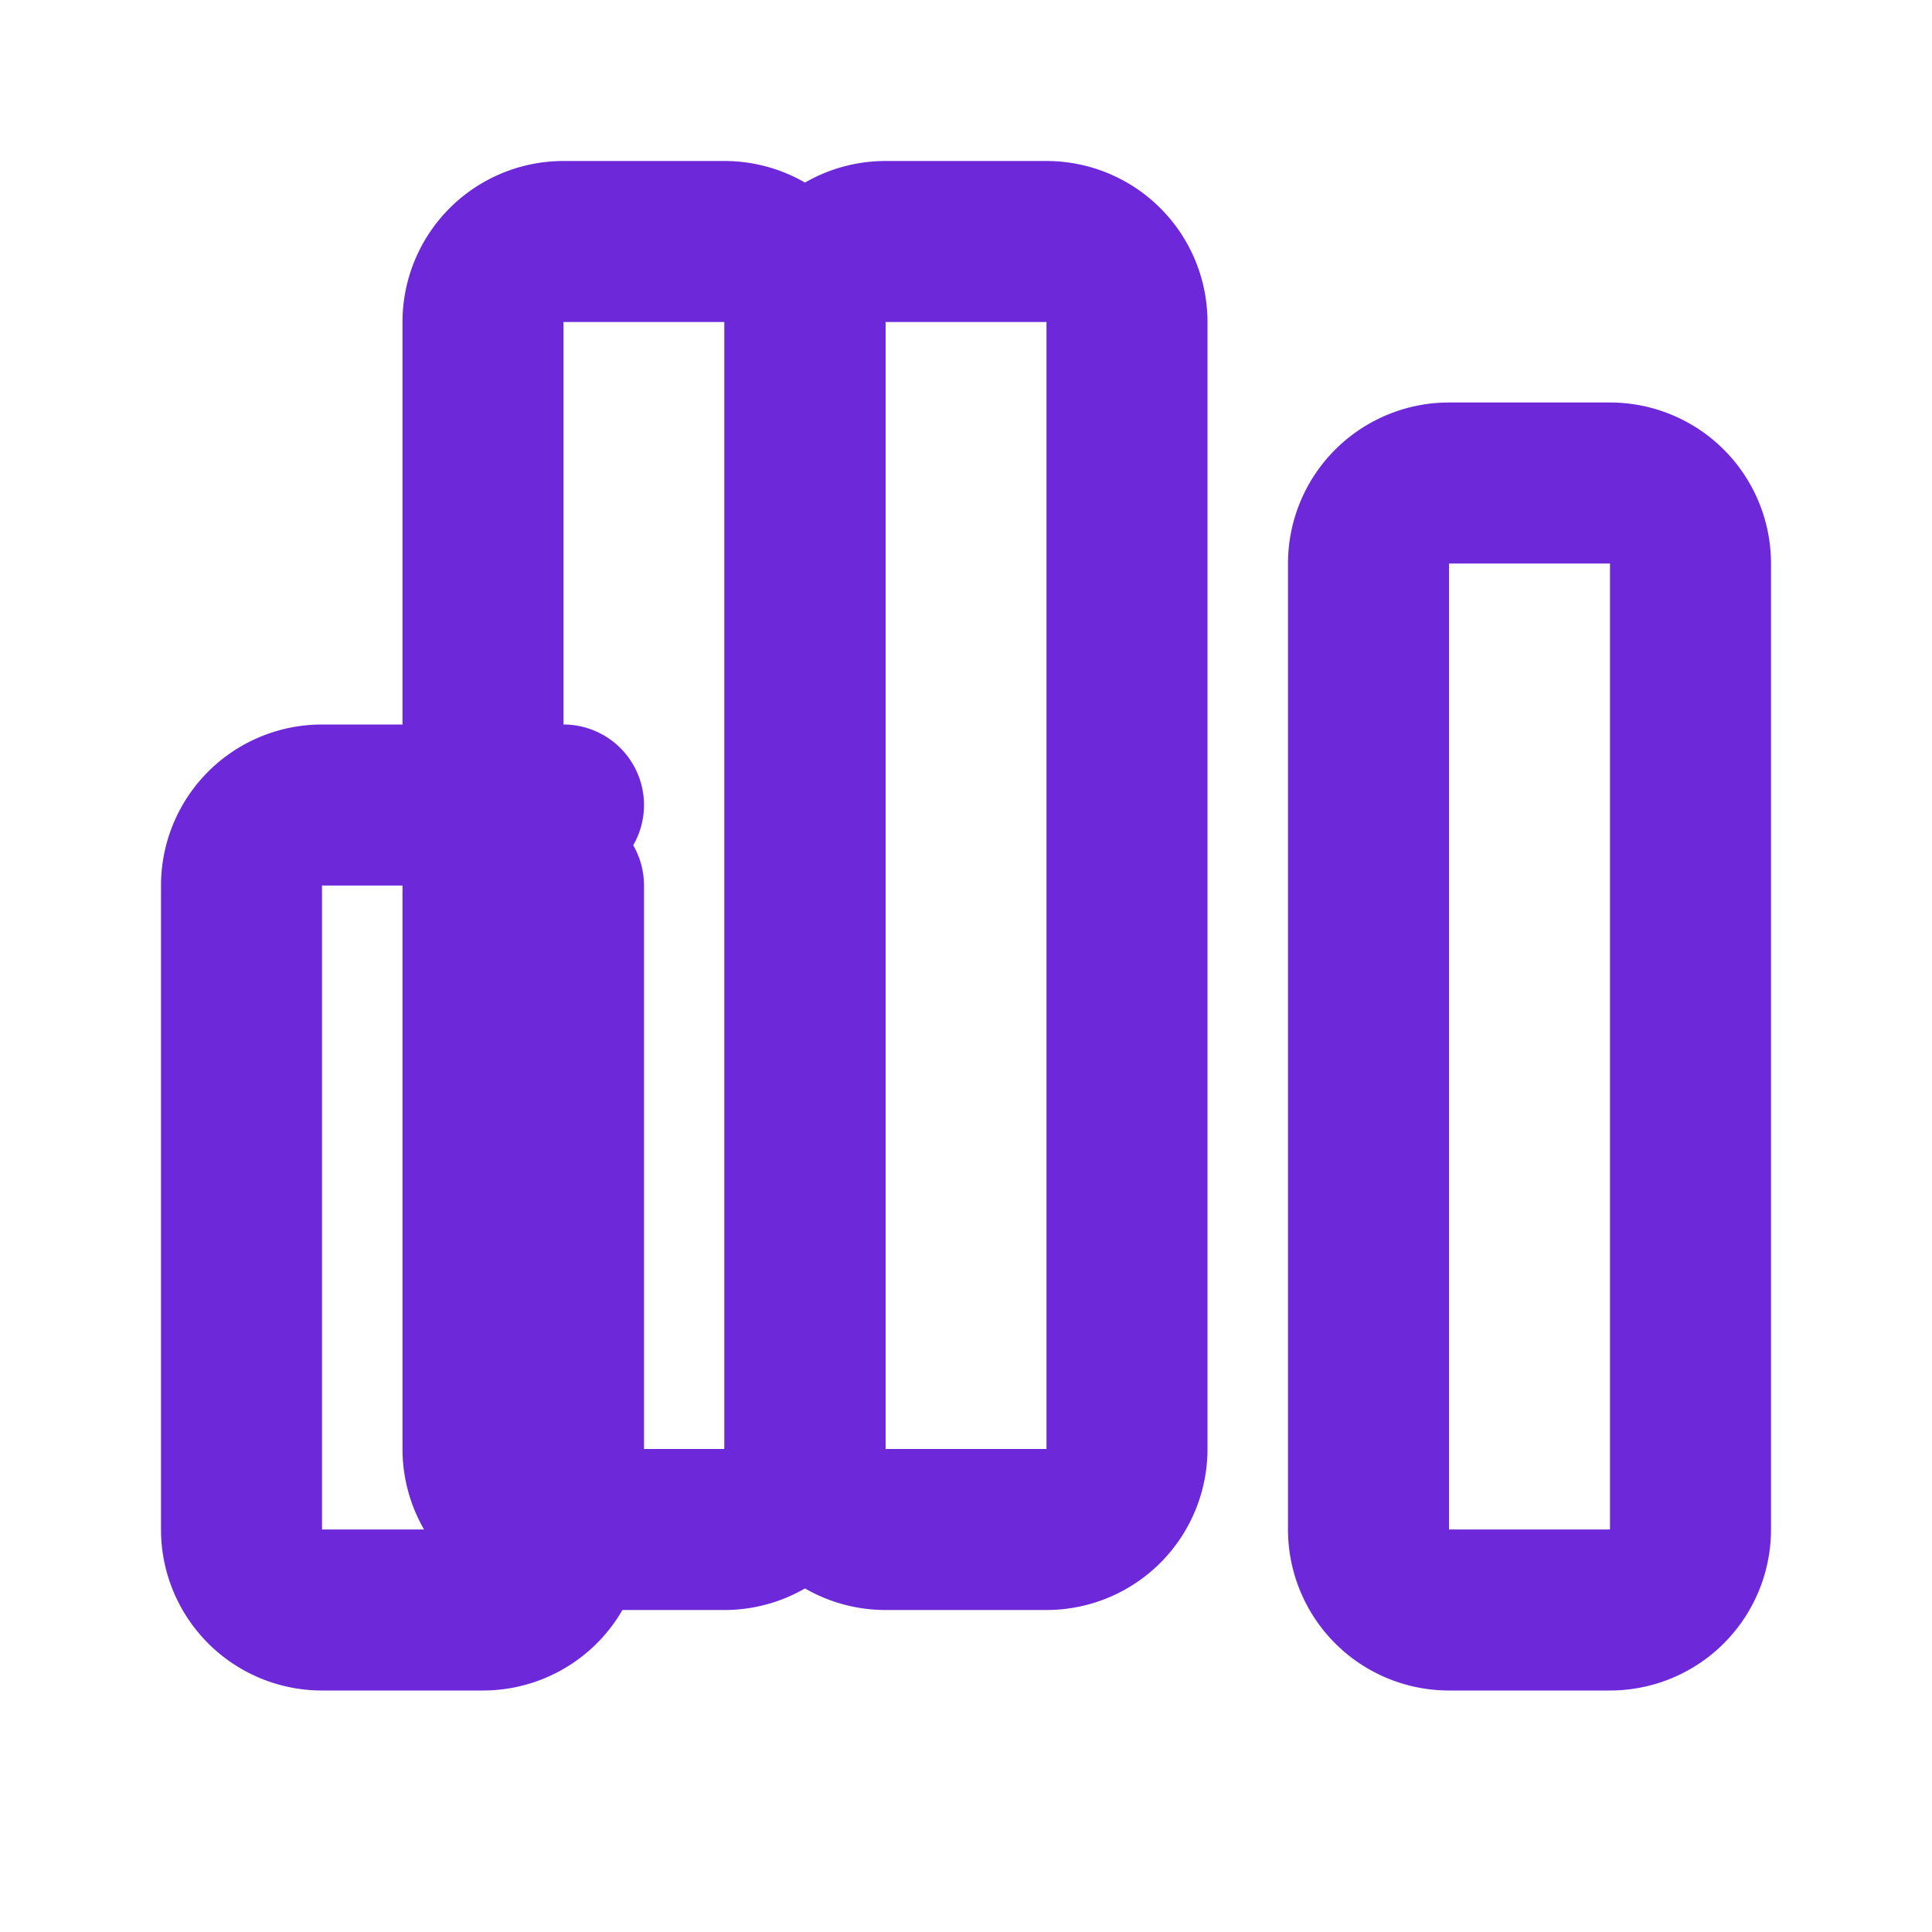
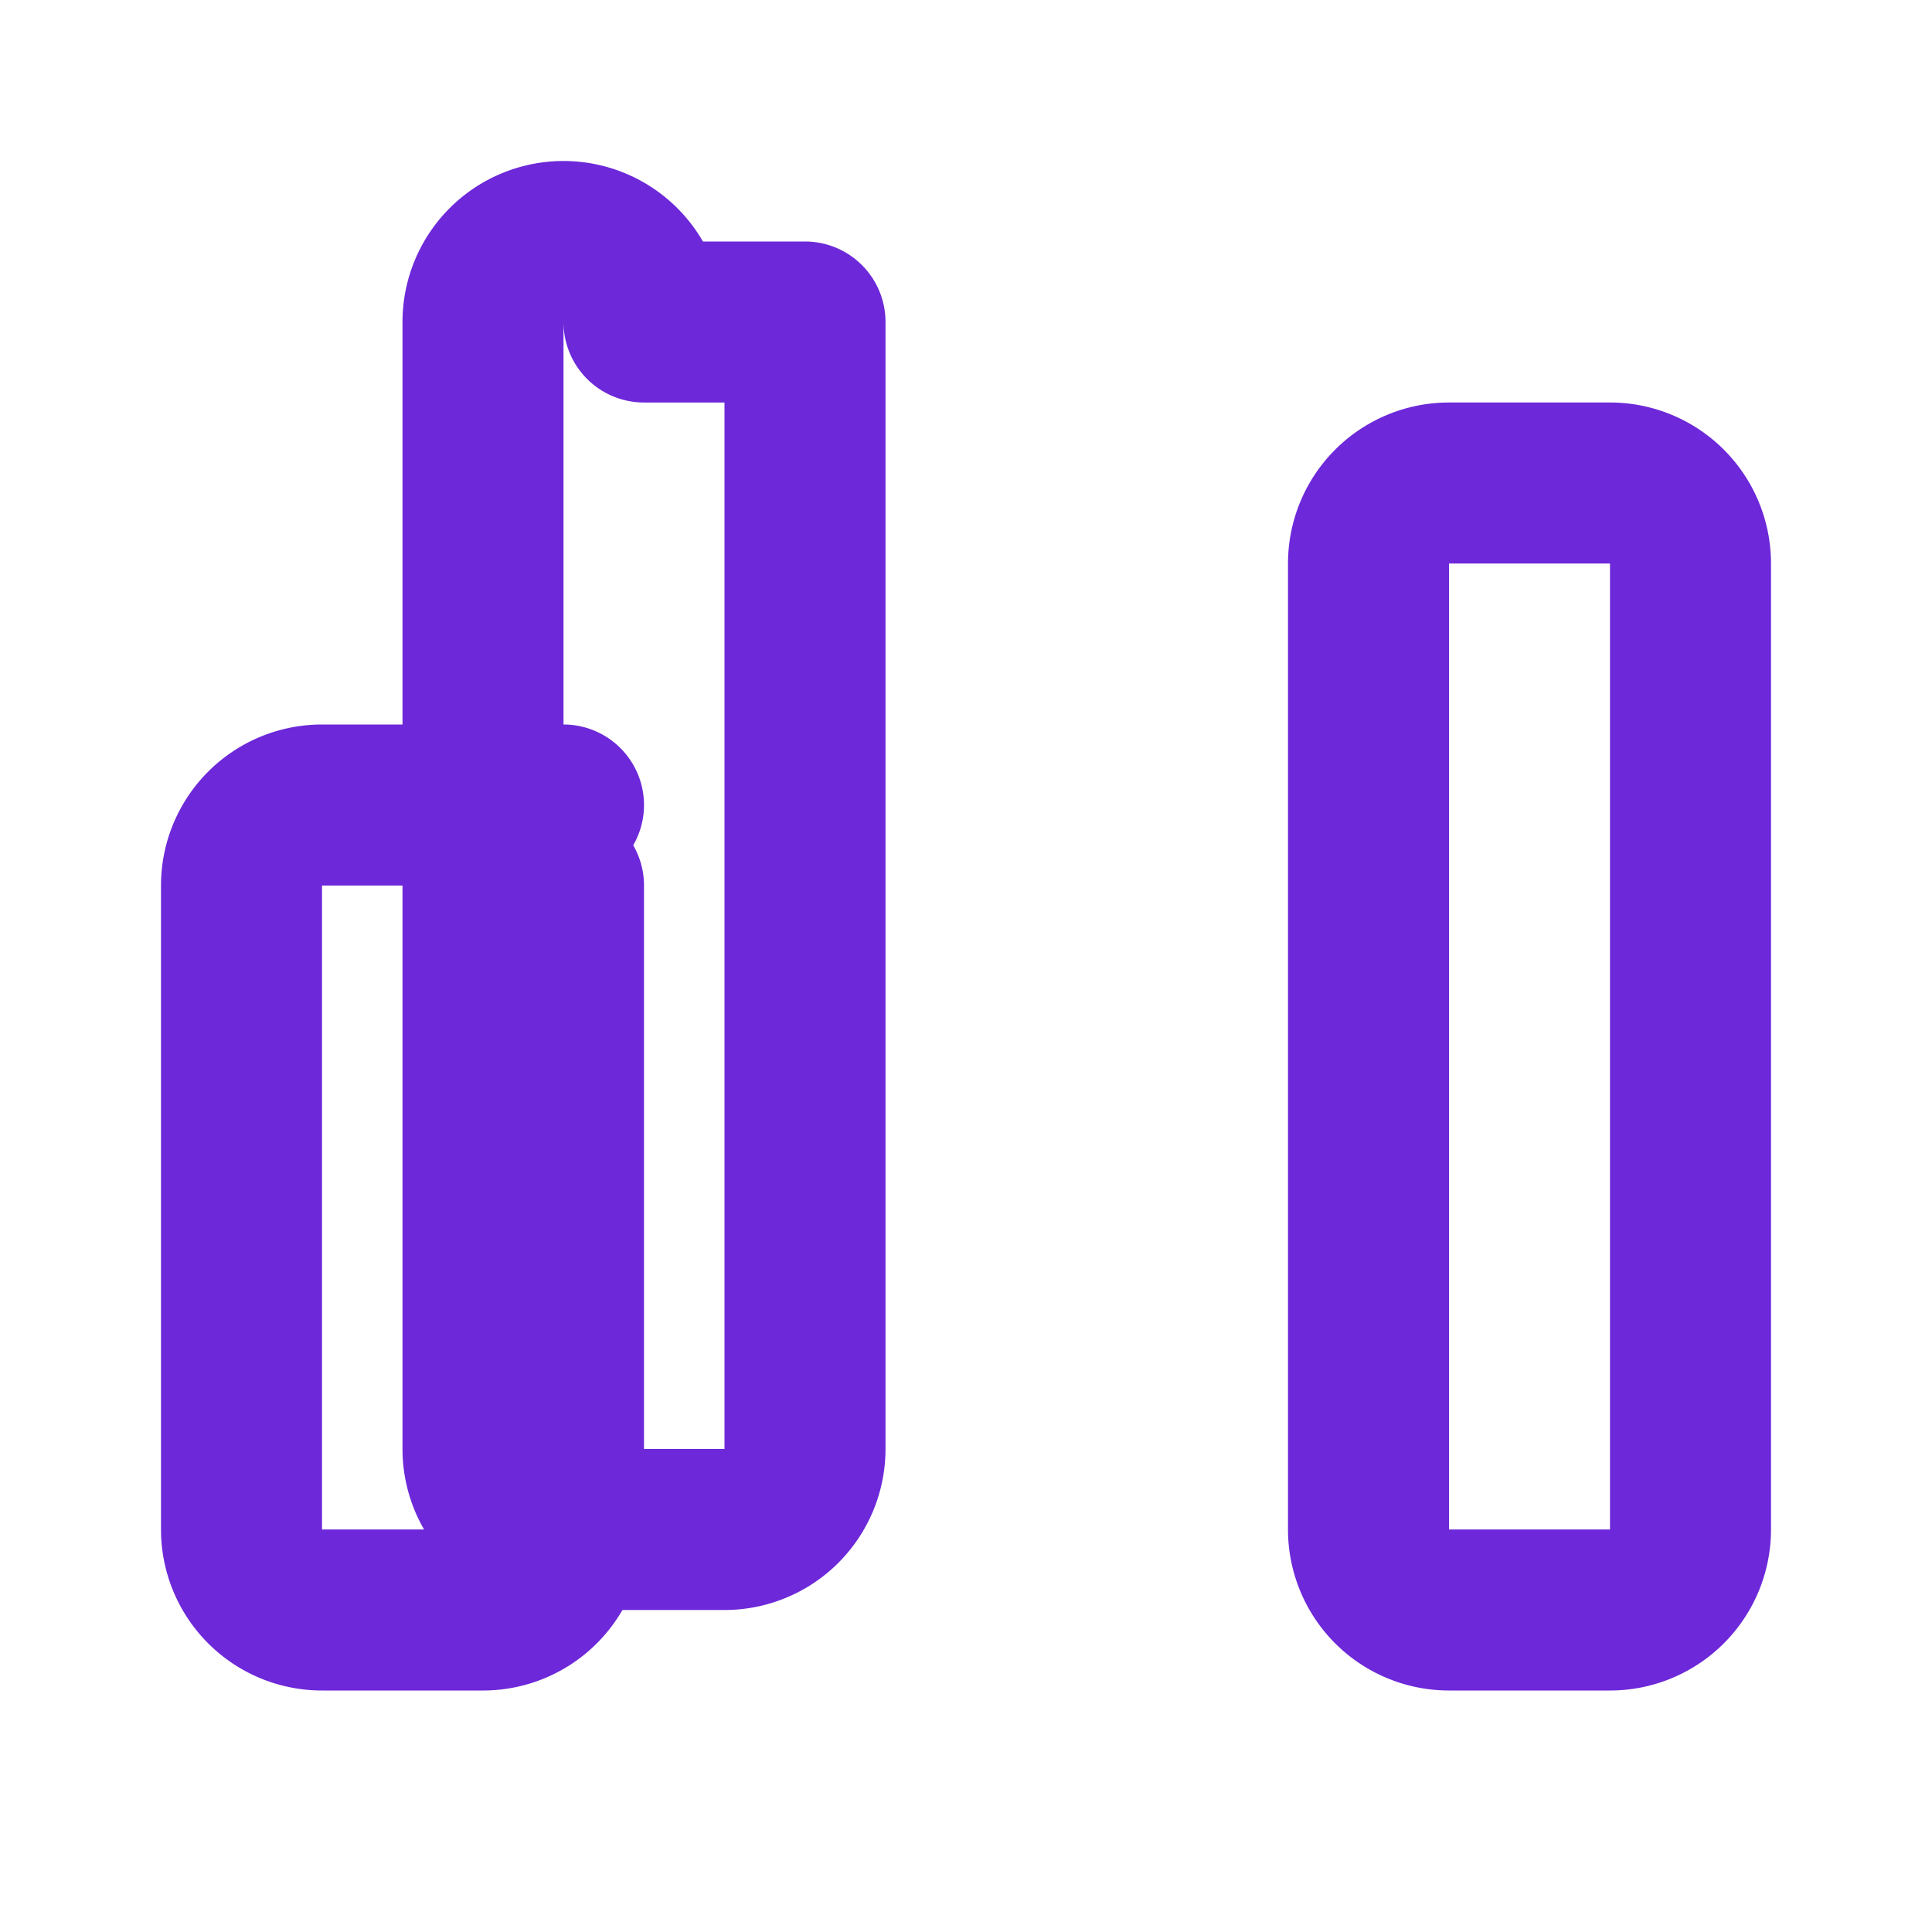
<svg xmlns="http://www.w3.org/2000/svg" width="32" height="32" viewBox="0 0 24 24" fill="none" stroke="#6d28d9" stroke-width="2" stroke-linecap="round" stroke-linejoin="round">
  <path d="M7 11v8a1 1 0 0 1-1 1H4a1 1 0 0 1-1-1v-8a1 1 0 0 1 1-1h3" />
  <path d="M17 7v12a1 1 0 0 0 1 1h2a1 1 0 0 0 1-1V7a1 1 0 0 0-1-1h-2a1 1 0 0 0-1 1Z" />
-   <path d="M14 4v14a1 1 0 0 1-1 1h-2a1 1 0 0 1-1-1V4a1 1 0 0 1 1-1h2a1 1 0 0 1 1 1Z" />
-   <path d="M10 4v14a1 1 0 0 1-1 1H7a1 1 0 0 1-1-1V4a1 1 0 0 1 1-1h2a1 1 0 0 1 1 1Z" />
+   <path d="M10 4v14a1 1 0 0 1-1 1H7a1 1 0 0 1-1-1V4a1 1 0 0 1 1-1a1 1 0 0 1 1 1Z" />
</svg>